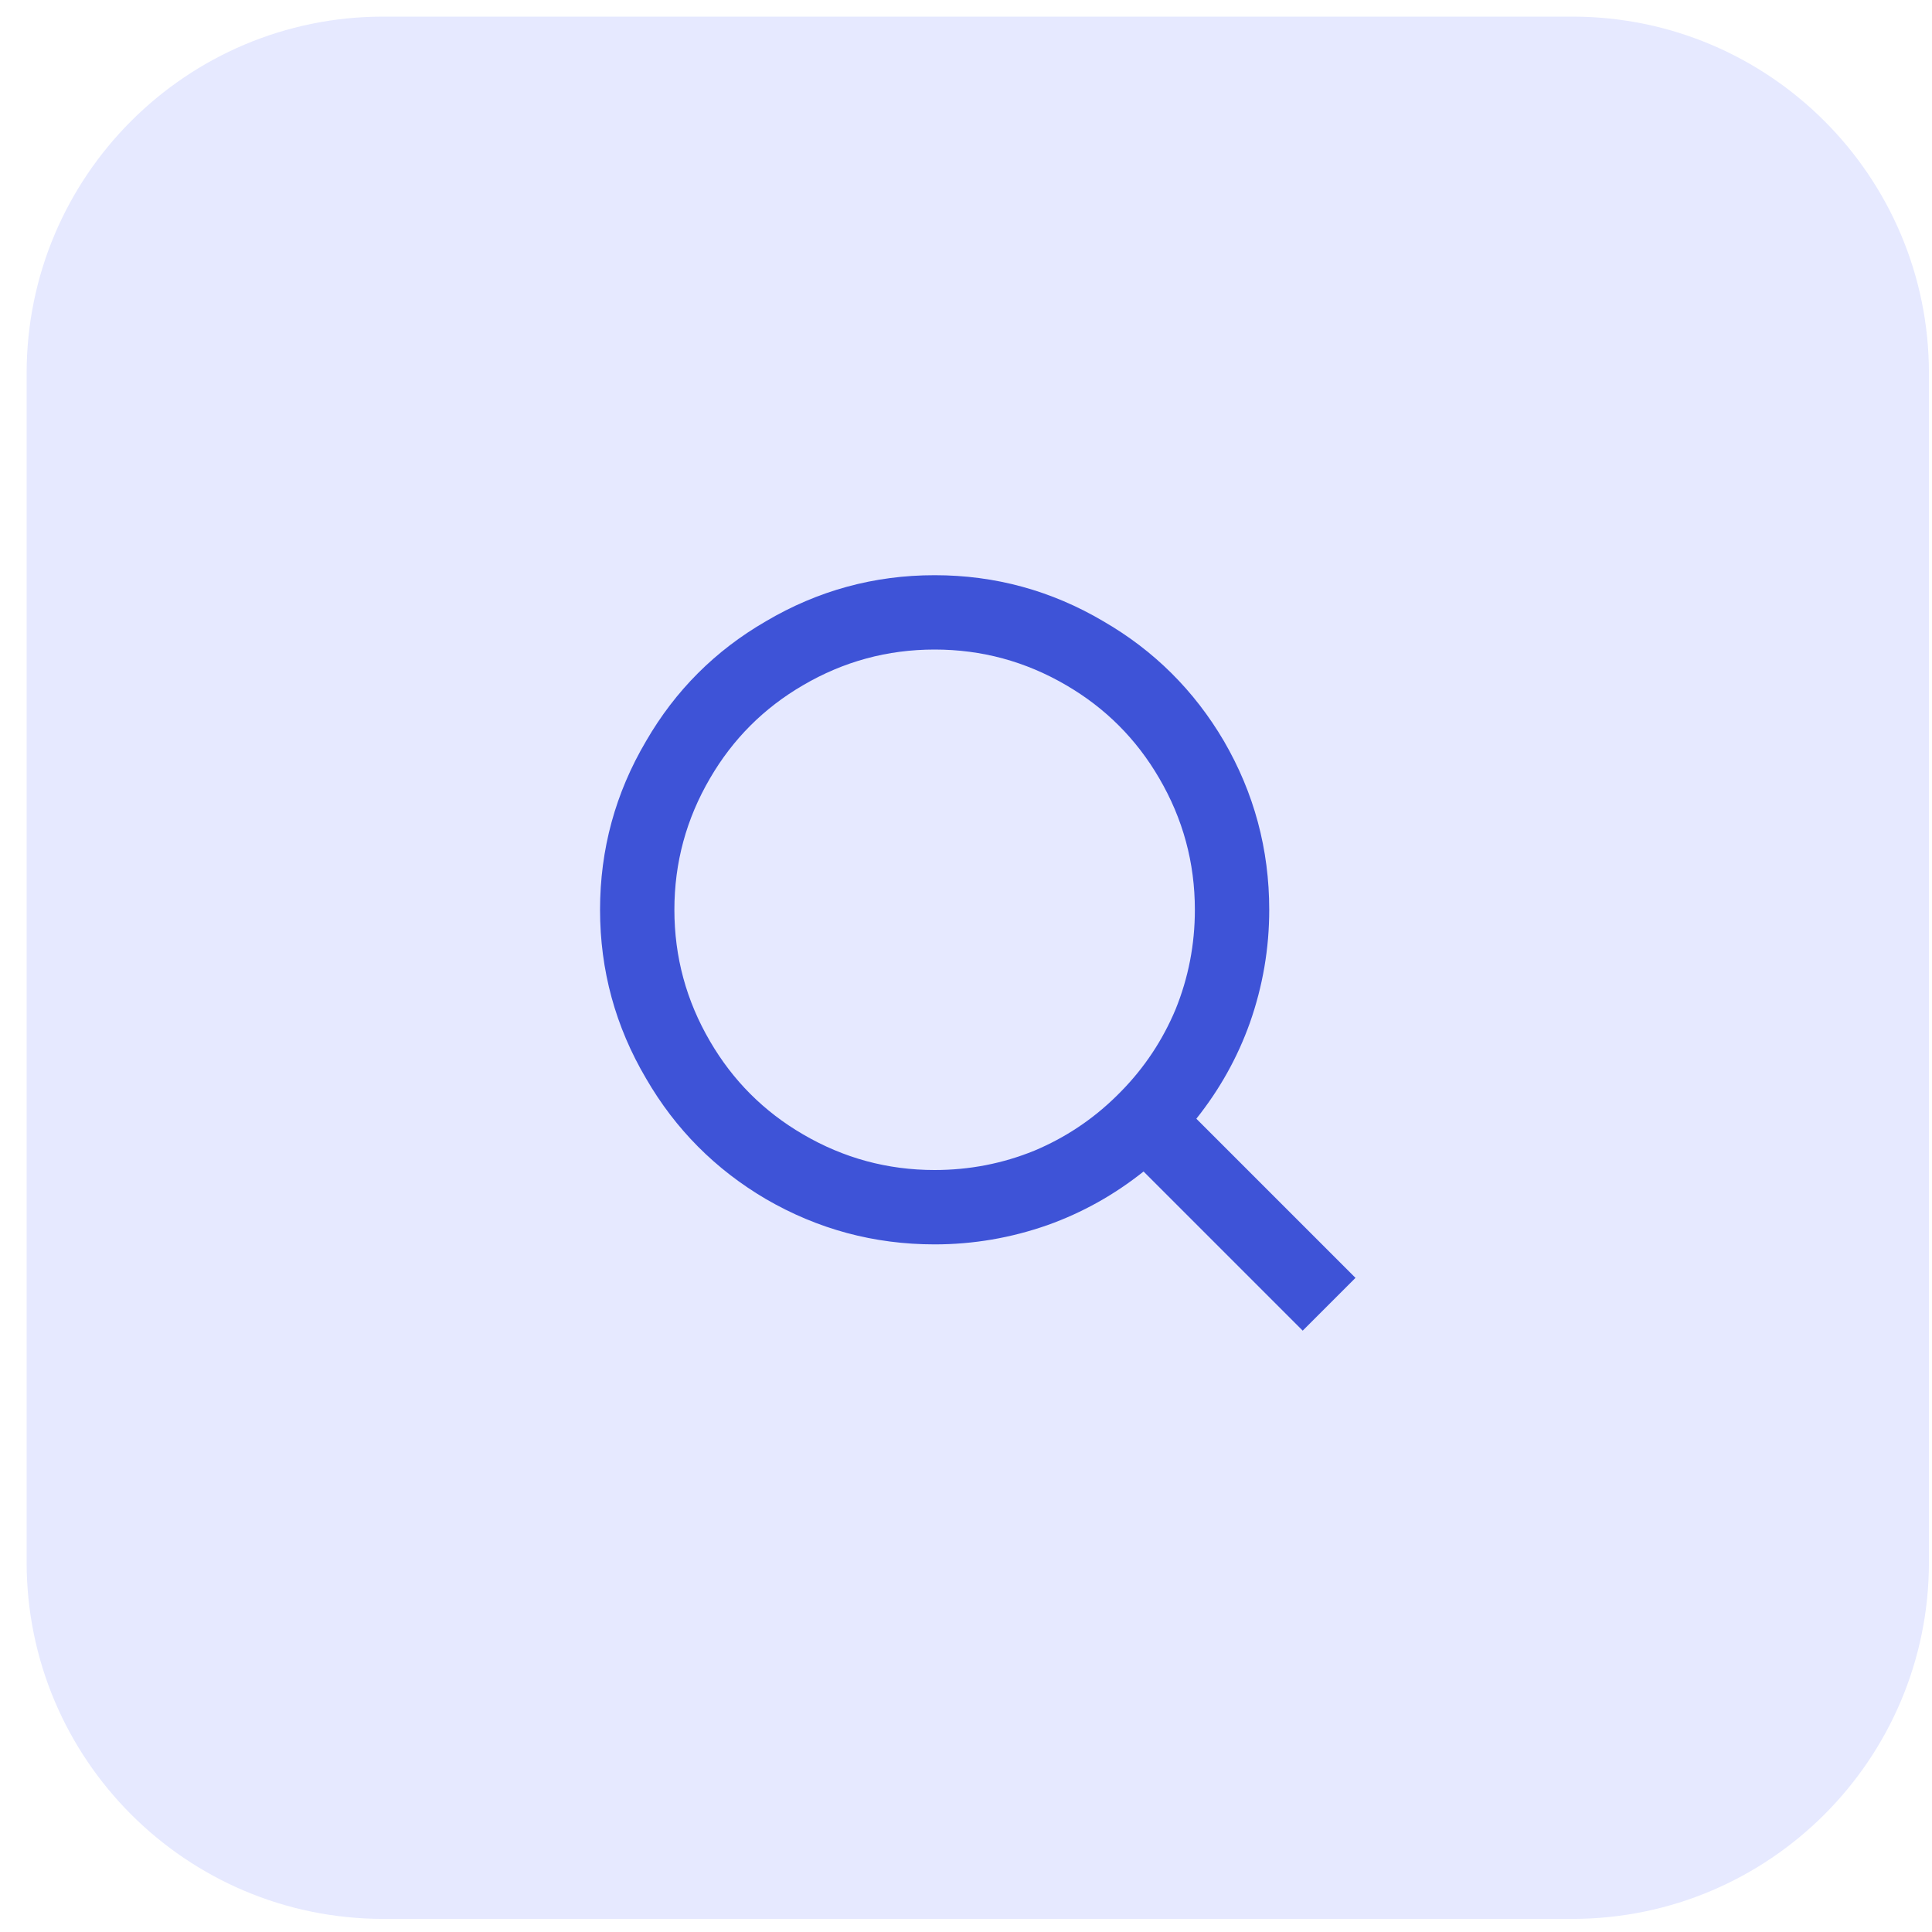
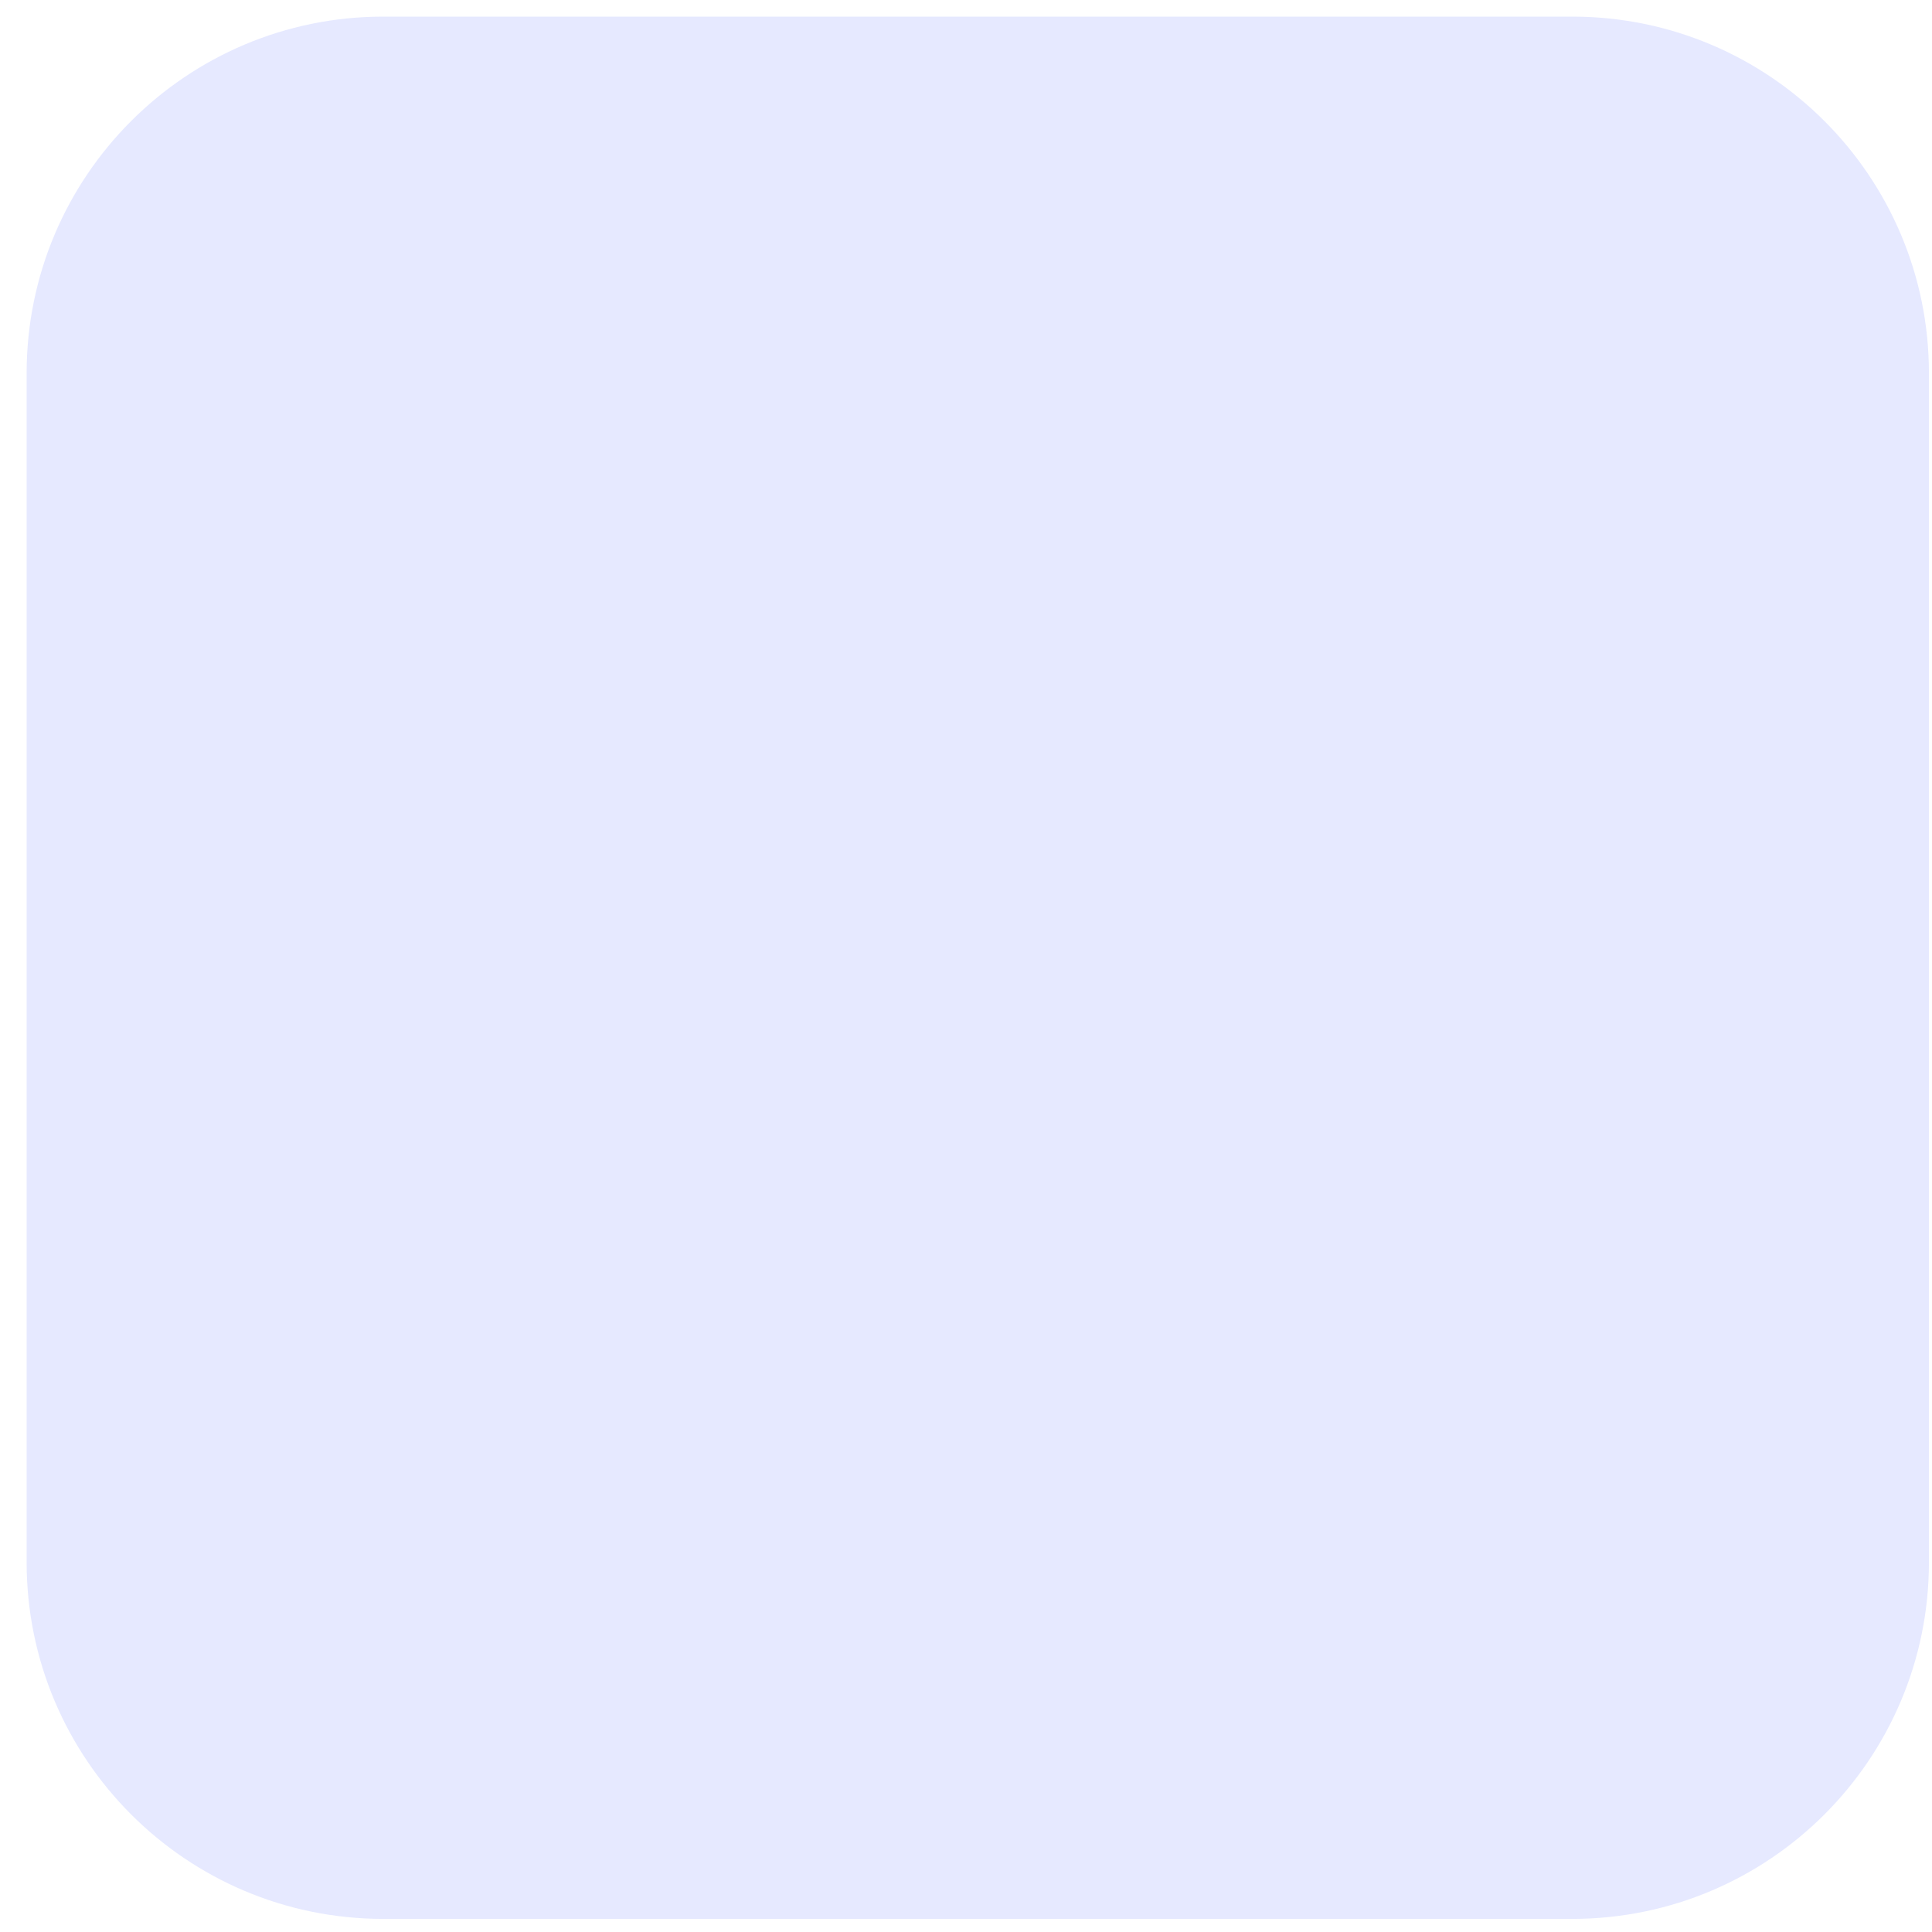
<svg xmlns="http://www.w3.org/2000/svg" width="65" height="65" viewBox="0 0 65 65" fill="none">
  <g clip-path="url(#clip0_514_2379)">
    <path d="M52.897 0.559H12.896C6.269 0.559 0.896 5.931 0.896 12.559V52.559C0.896 59.186 6.269 64.559 12.896 64.559H52.897C59.524 64.559 64.897 59.186 64.897 52.559V12.559C64.897 5.931 59.524 0.559 52.897 0.559Z" fill="#E6E9FF" />
-     <path d="M40.25 37.638L45.604 42.992L43.828 44.768L38.474 39.414C37.49 40.198 36.414 40.799 35.247 41.216C34.013 41.649 32.745 41.866 31.445 41.866C29.41 41.866 27.517 41.357 25.766 40.34C24.065 39.339 22.723 37.989 21.738 36.288C20.704 34.536 20.188 32.644 20.188 30.609C20.188 28.574 20.704 26.681 21.738 24.93C22.723 23.229 24.065 21.887 25.766 20.903C27.517 19.869 29.41 19.352 31.445 19.352C33.479 19.352 35.372 19.869 37.123 20.903C38.824 21.887 40.175 23.229 41.176 24.93C42.193 26.681 42.702 28.574 42.702 30.609C42.702 31.91 42.485 33.177 42.051 34.411C41.635 35.579 41.034 36.654 40.25 37.638ZM37.724 36.713C38.508 35.912 39.116 34.995 39.55 33.961C39.983 32.894 40.2 31.776 40.2 30.609C40.2 29.024 39.8 27.549 38.999 26.181C38.232 24.863 37.19 23.821 35.873 23.054C34.505 22.253 33.029 21.853 31.445 21.853C29.86 21.853 28.384 22.253 27.017 23.054C25.699 23.821 24.657 24.863 23.89 26.181C23.089 27.549 22.689 29.024 22.689 30.609C22.689 32.193 23.089 33.669 23.89 35.037C24.657 36.354 25.699 37.397 27.017 38.164C28.384 38.964 29.86 39.364 31.445 39.364C32.612 39.364 33.73 39.148 34.797 38.714C35.831 38.28 36.748 37.672 37.549 36.888L37.724 36.713Z" fill="#3E53D7" />
  </g>
  <defs>
    <clipPath id="clip0_514_2379">
      <rect width="65" height="65" fill="white" />
    </clipPath>
  </defs>
</svg>